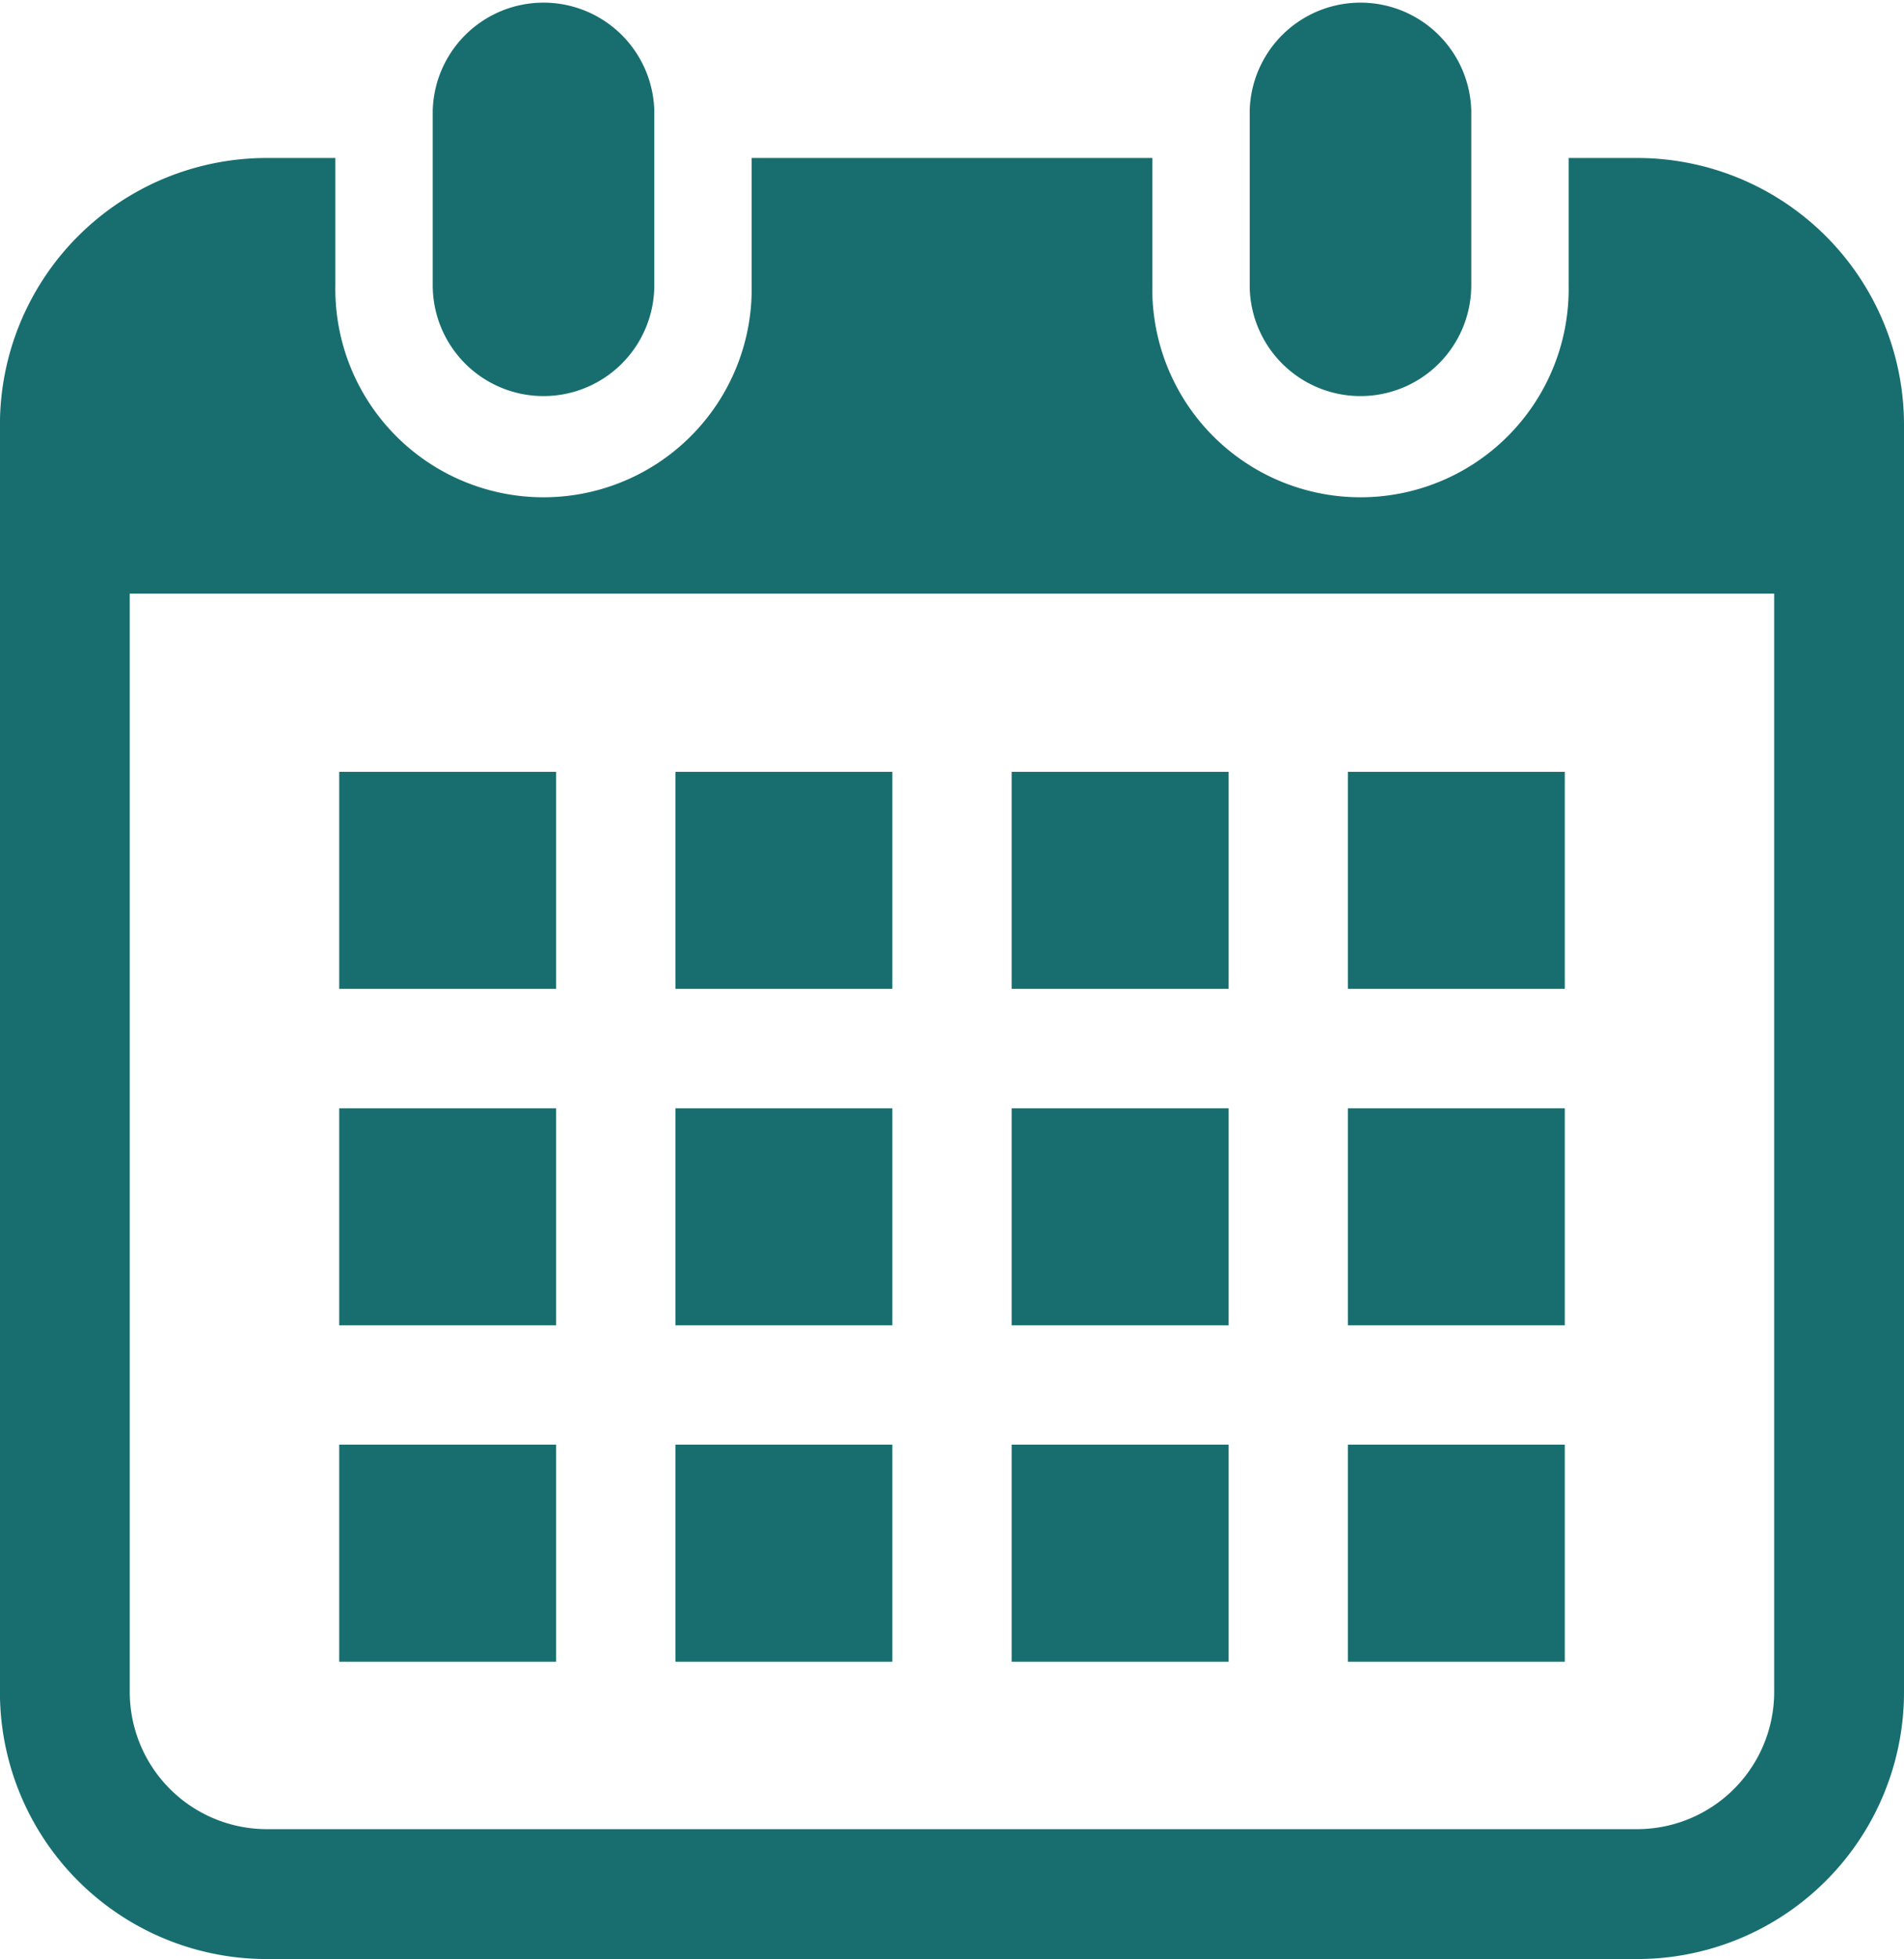
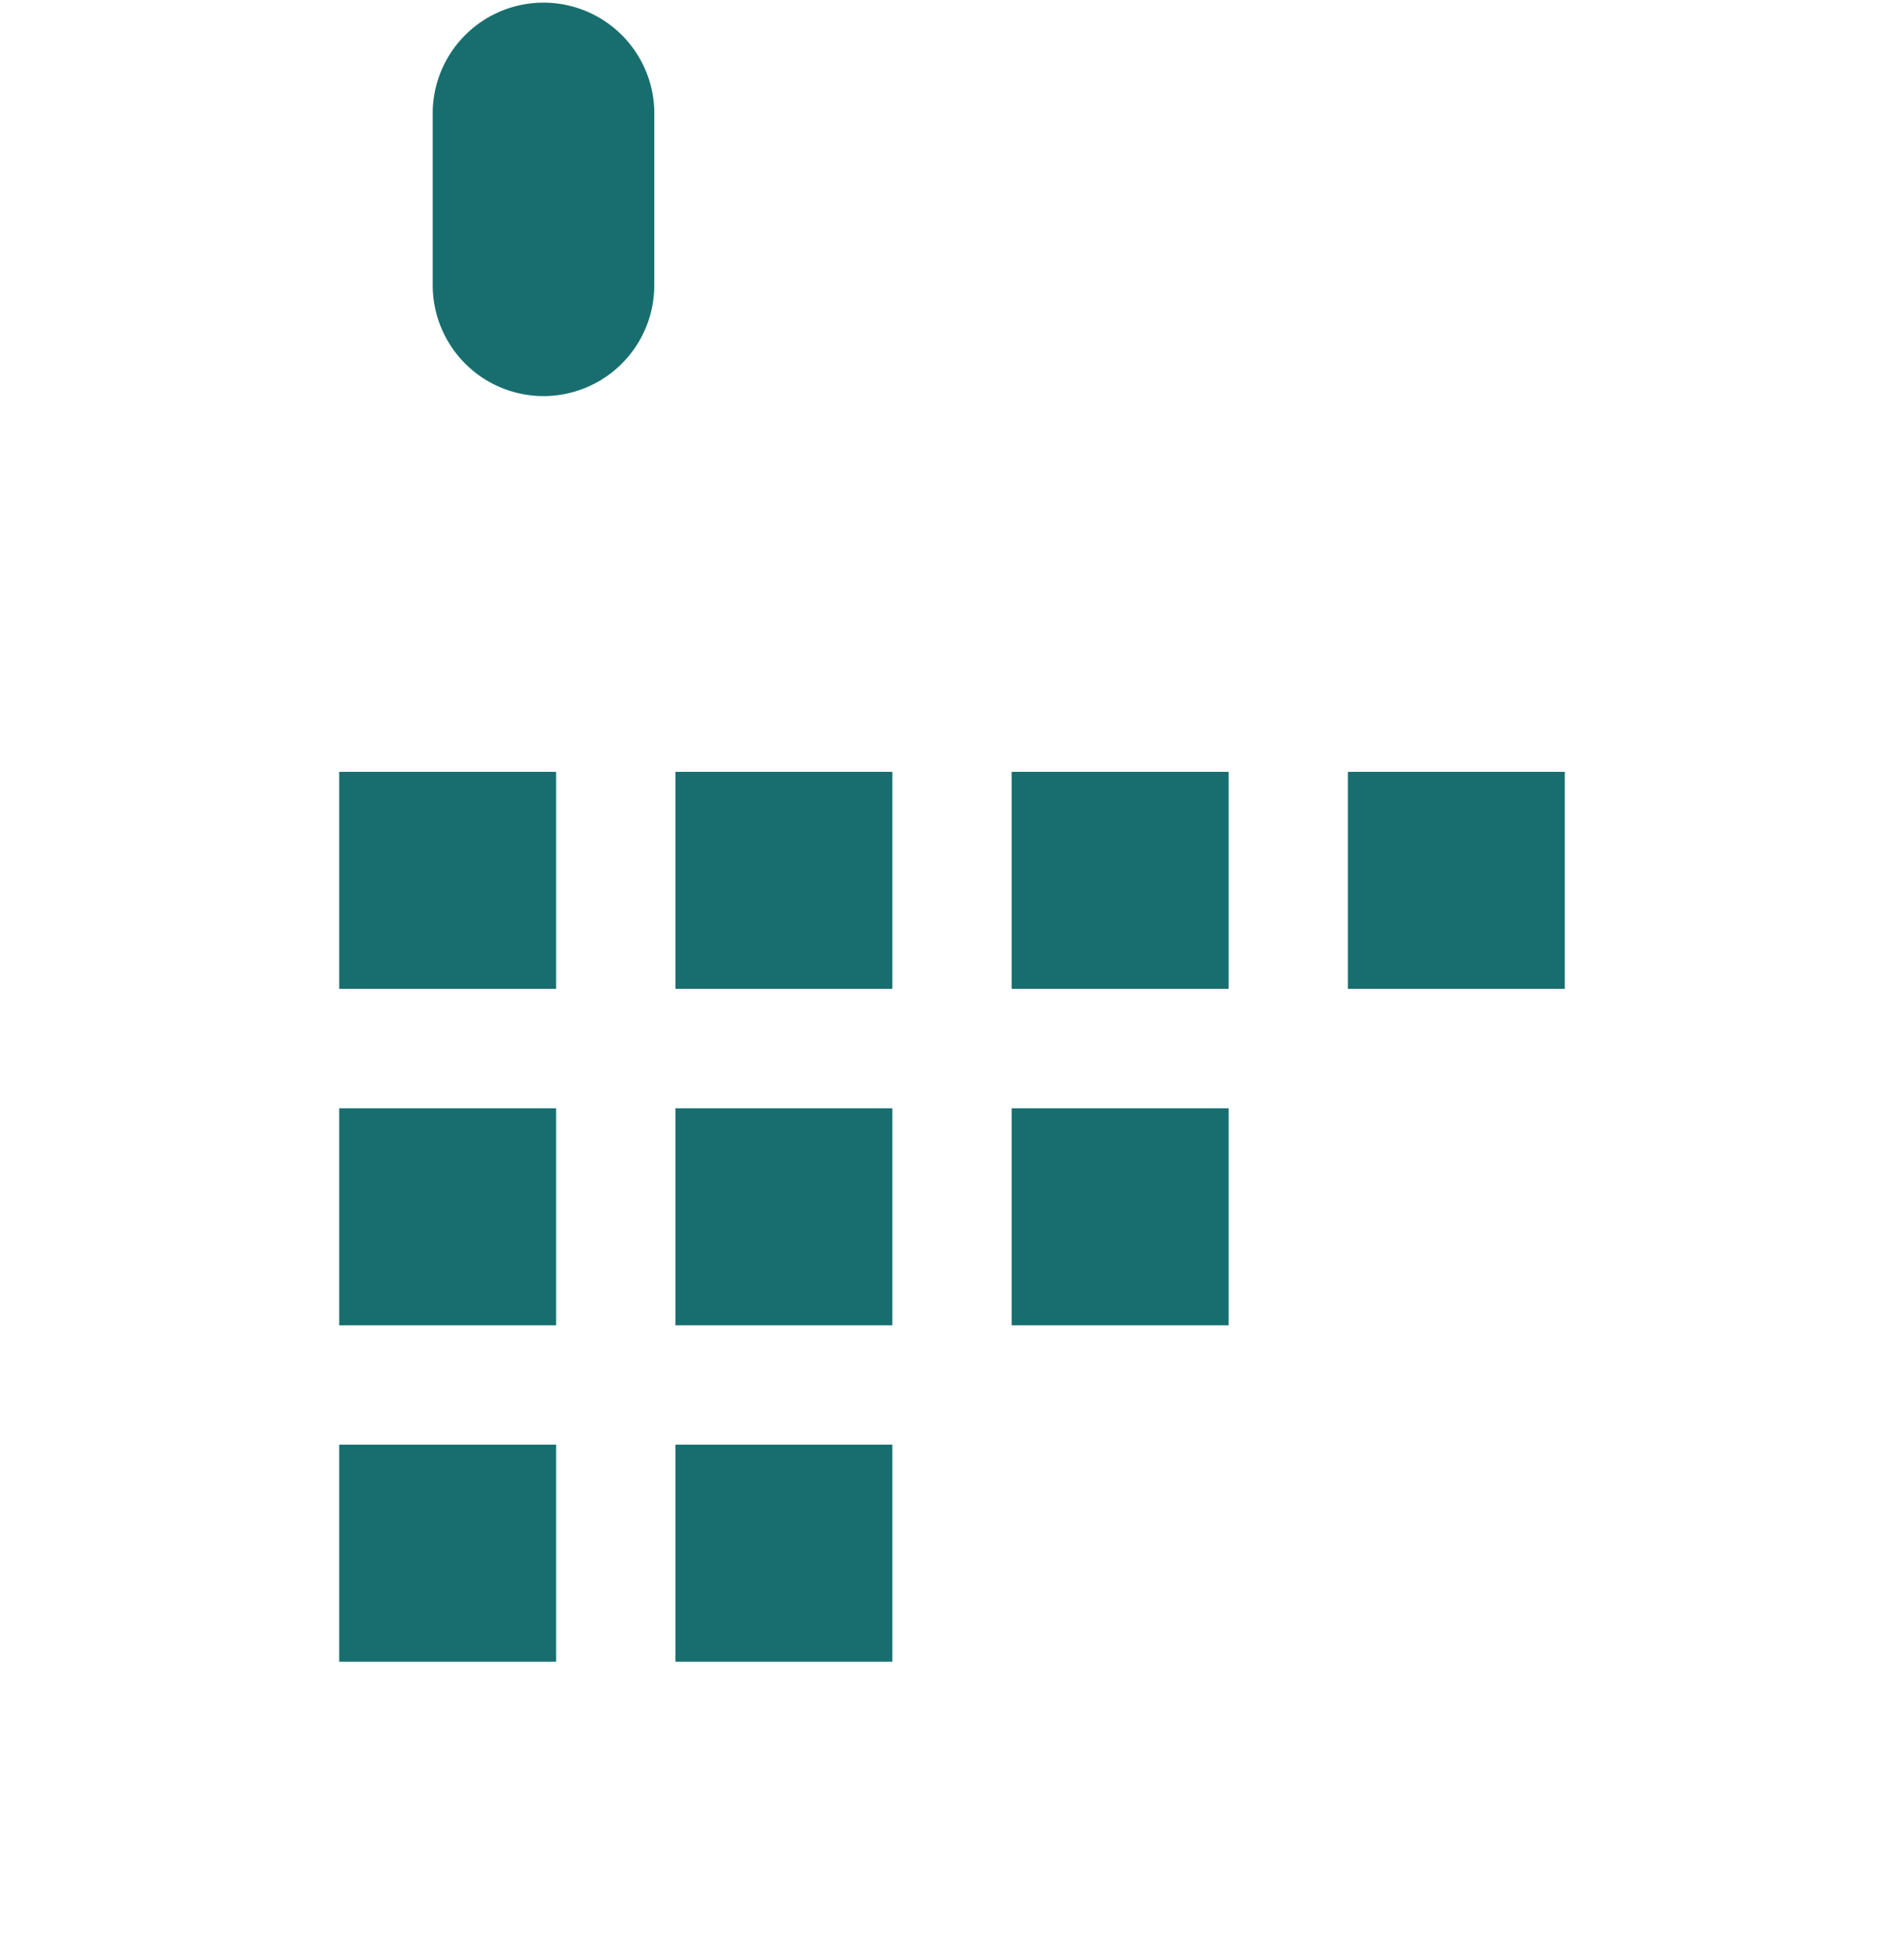
<svg xmlns="http://www.w3.org/2000/svg" height="29.562" viewBox="0 0 28.745 29.562" width="28.745">
  <g fill="#186e6f">
    <path d="m121.893 5.977a1.673 1.673 0 0 0 1.672-1.677v-2.628a1.673 1.673 0 0 0 -3.345 0v2.628a1.673 1.673 0 0 0 1.673 1.677z" transform="translate(-113.687)" />
-     <path d="m335.516 5.977a1.673 1.673 0 0 0 1.672-1.677v-2.628a1.673 1.673 0 0 0 -3.345 0v2.628a1.673 1.673 0 0 0 1.673 1.677z" transform="translate(-314.976)" />
-     <path d="m31.79 41.287h-1.035v1.921a3.143 3.143 0 1 1 -6.285 0v-1.921h-6.049v1.921a3.143 3.143 0 1 1 -6.285 0v-1.921h-1.036a4.028 4.028 0 0 0 -4.028 4.028v19.122a4.028 4.028 0 0 0 4.028 4.028h20.69a4.028 4.028 0 0 0 4.028-4.028v-19.122a4.028 4.028 0 0 0 -4.028-4.028zm2.068 23.15a2.071 2.071 0 0 1 -2.068 2.068h-20.69a2.071 2.071 0 0 1 -2.068-2.068v-16.576h24.826z" transform="translate(-7.073 -38.903)" />
    <path d="m10.197 21.8h3.275v3.275h-3.275z" />
    <path d="m10.197 16.724h3.275v3.275h-3.275z" />
    <path d="m5.121 21.8h3.275v3.275h-3.275z" />
    <path d="m5.121 16.724h3.275v3.275h-3.275z" />
    <path d="m20.349 11.647h3.275v3.275h-3.275z" />
    <path d="m15.273 11.647h3.276v3.275h-3.276z" />
    <path d="m15.273 16.724h3.276v3.275h-3.276z" />
-     <path d="m20.349 21.8h3.275v3.275h-3.275z" />
-     <path d="m20.349 16.724h3.275v3.275h-3.275z" />
-     <path d="m15.273 21.8h3.276v3.275h-3.276z" />
    <path d="m10.197 11.647h3.275v3.275h-3.275z" />
    <path d="m5.121 11.647h3.275v3.275h-3.275z" />
  </g>
</svg>